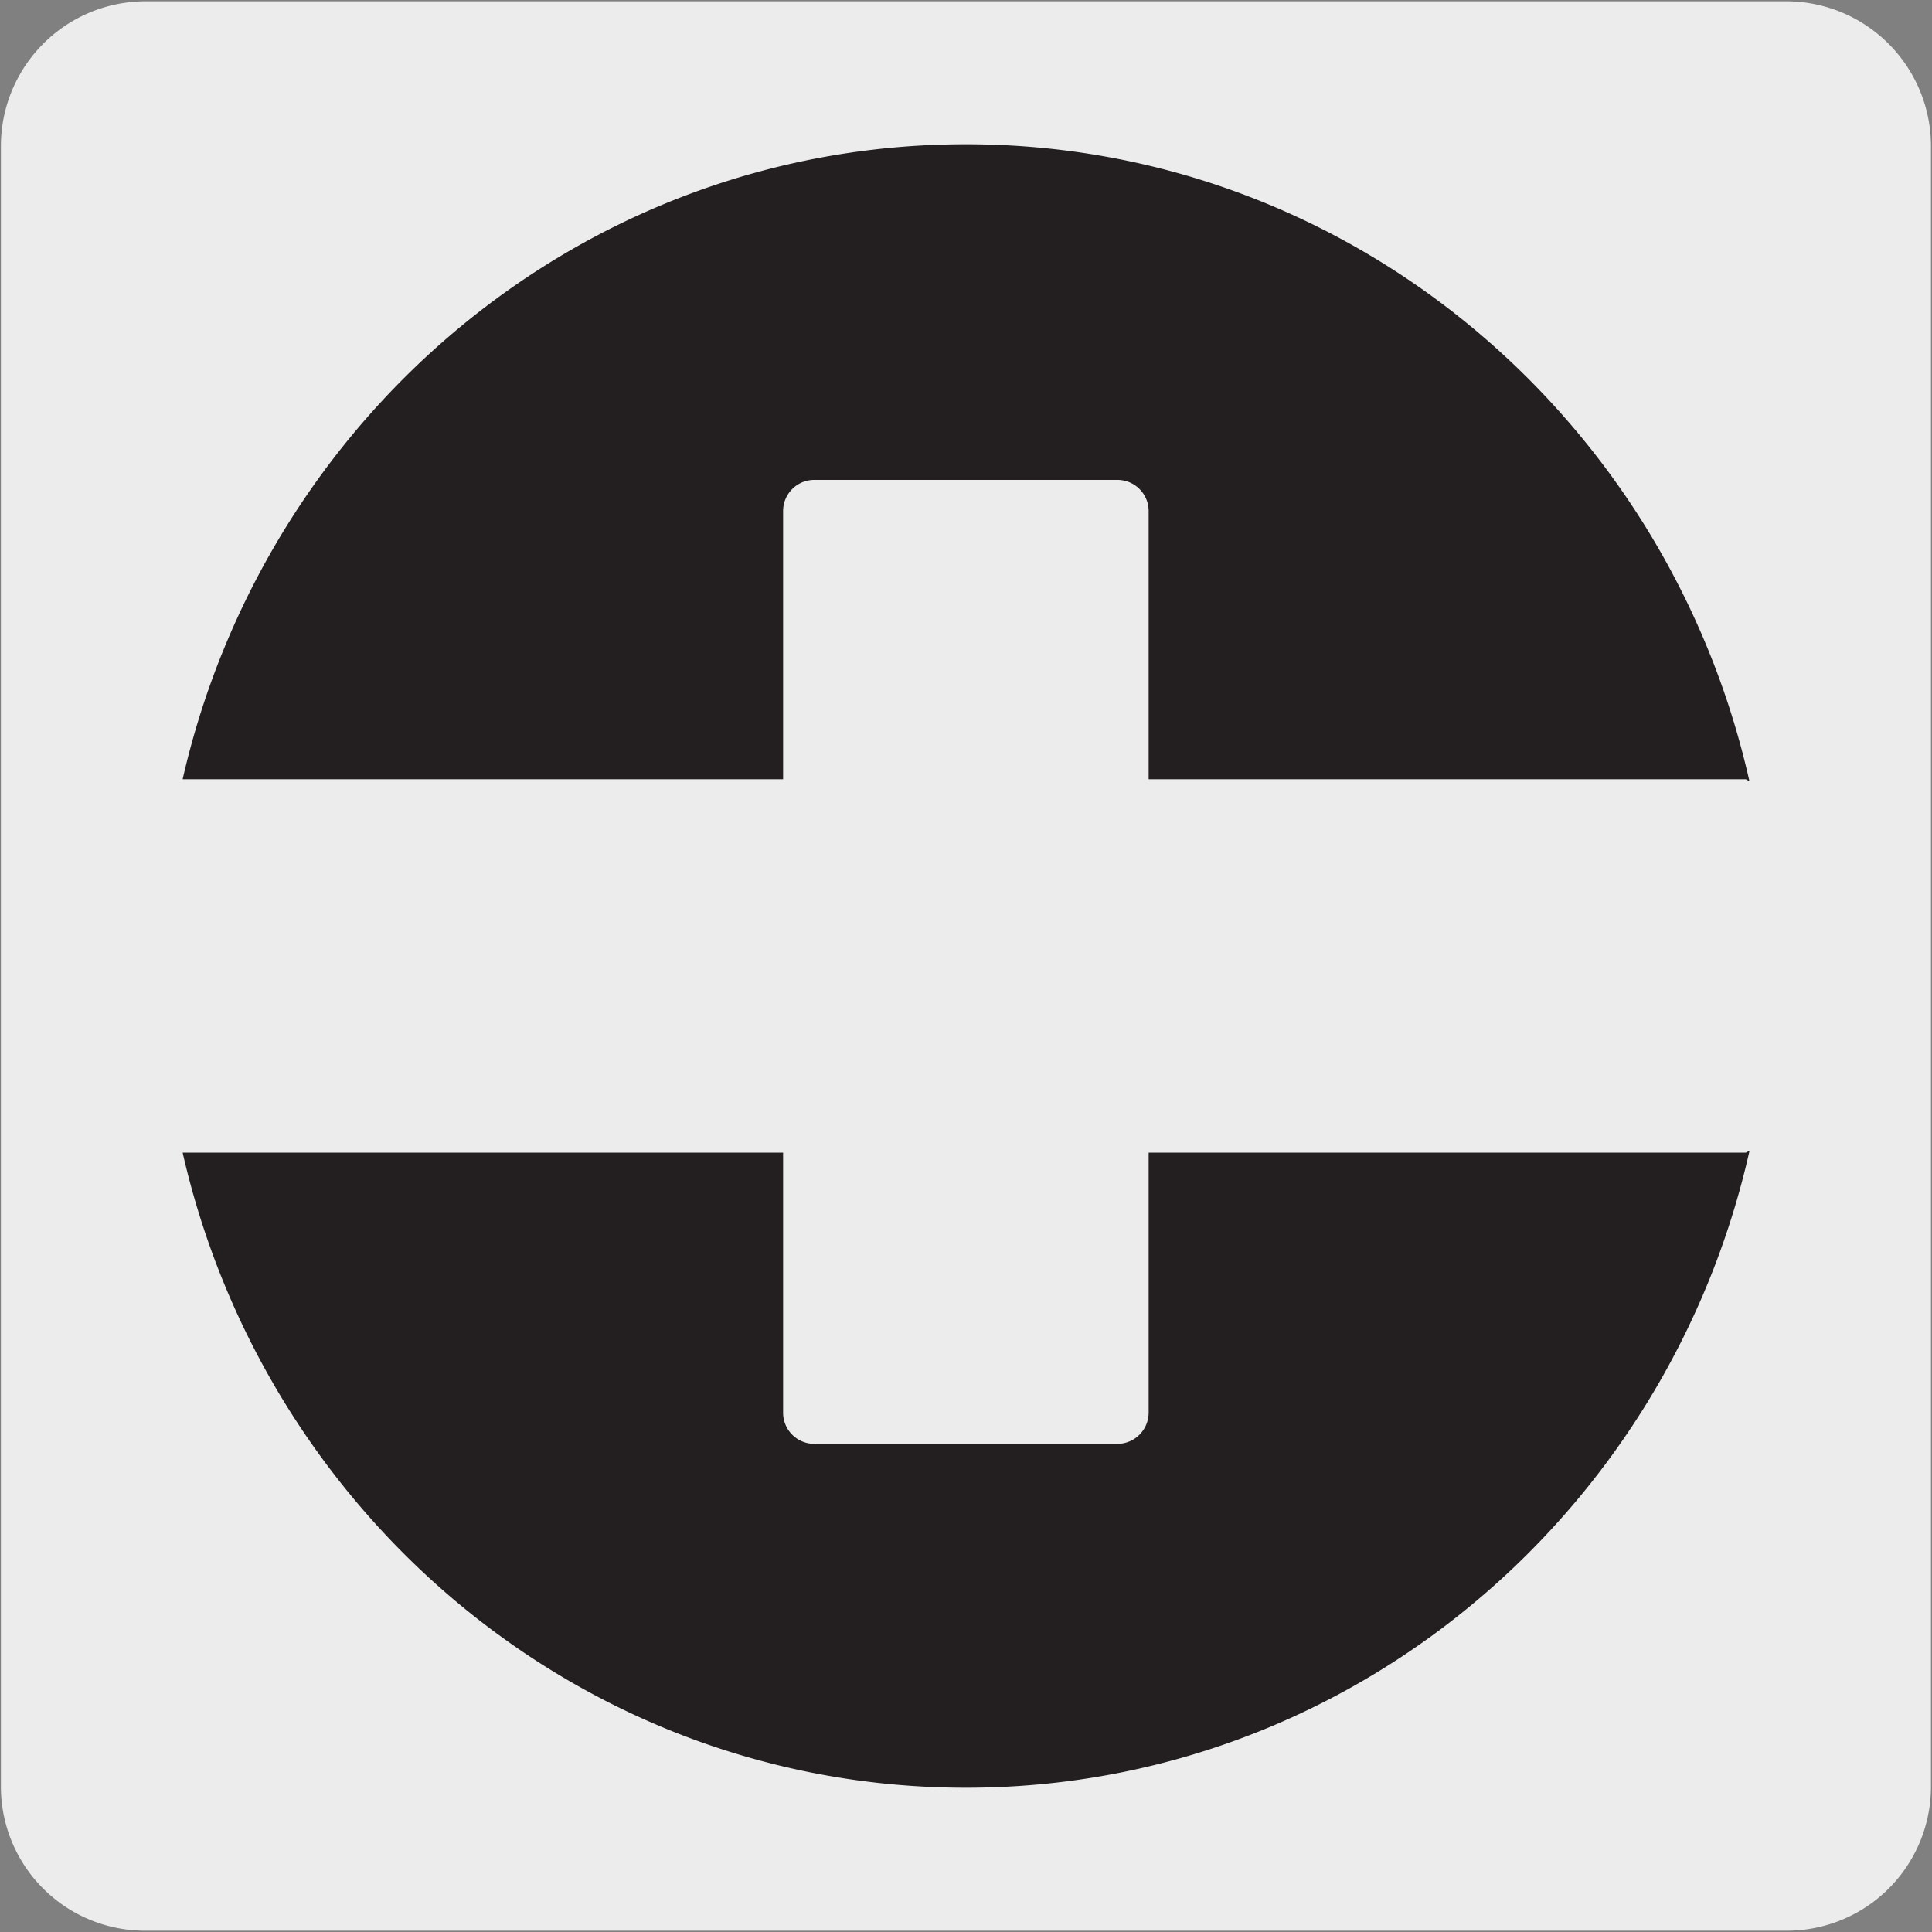
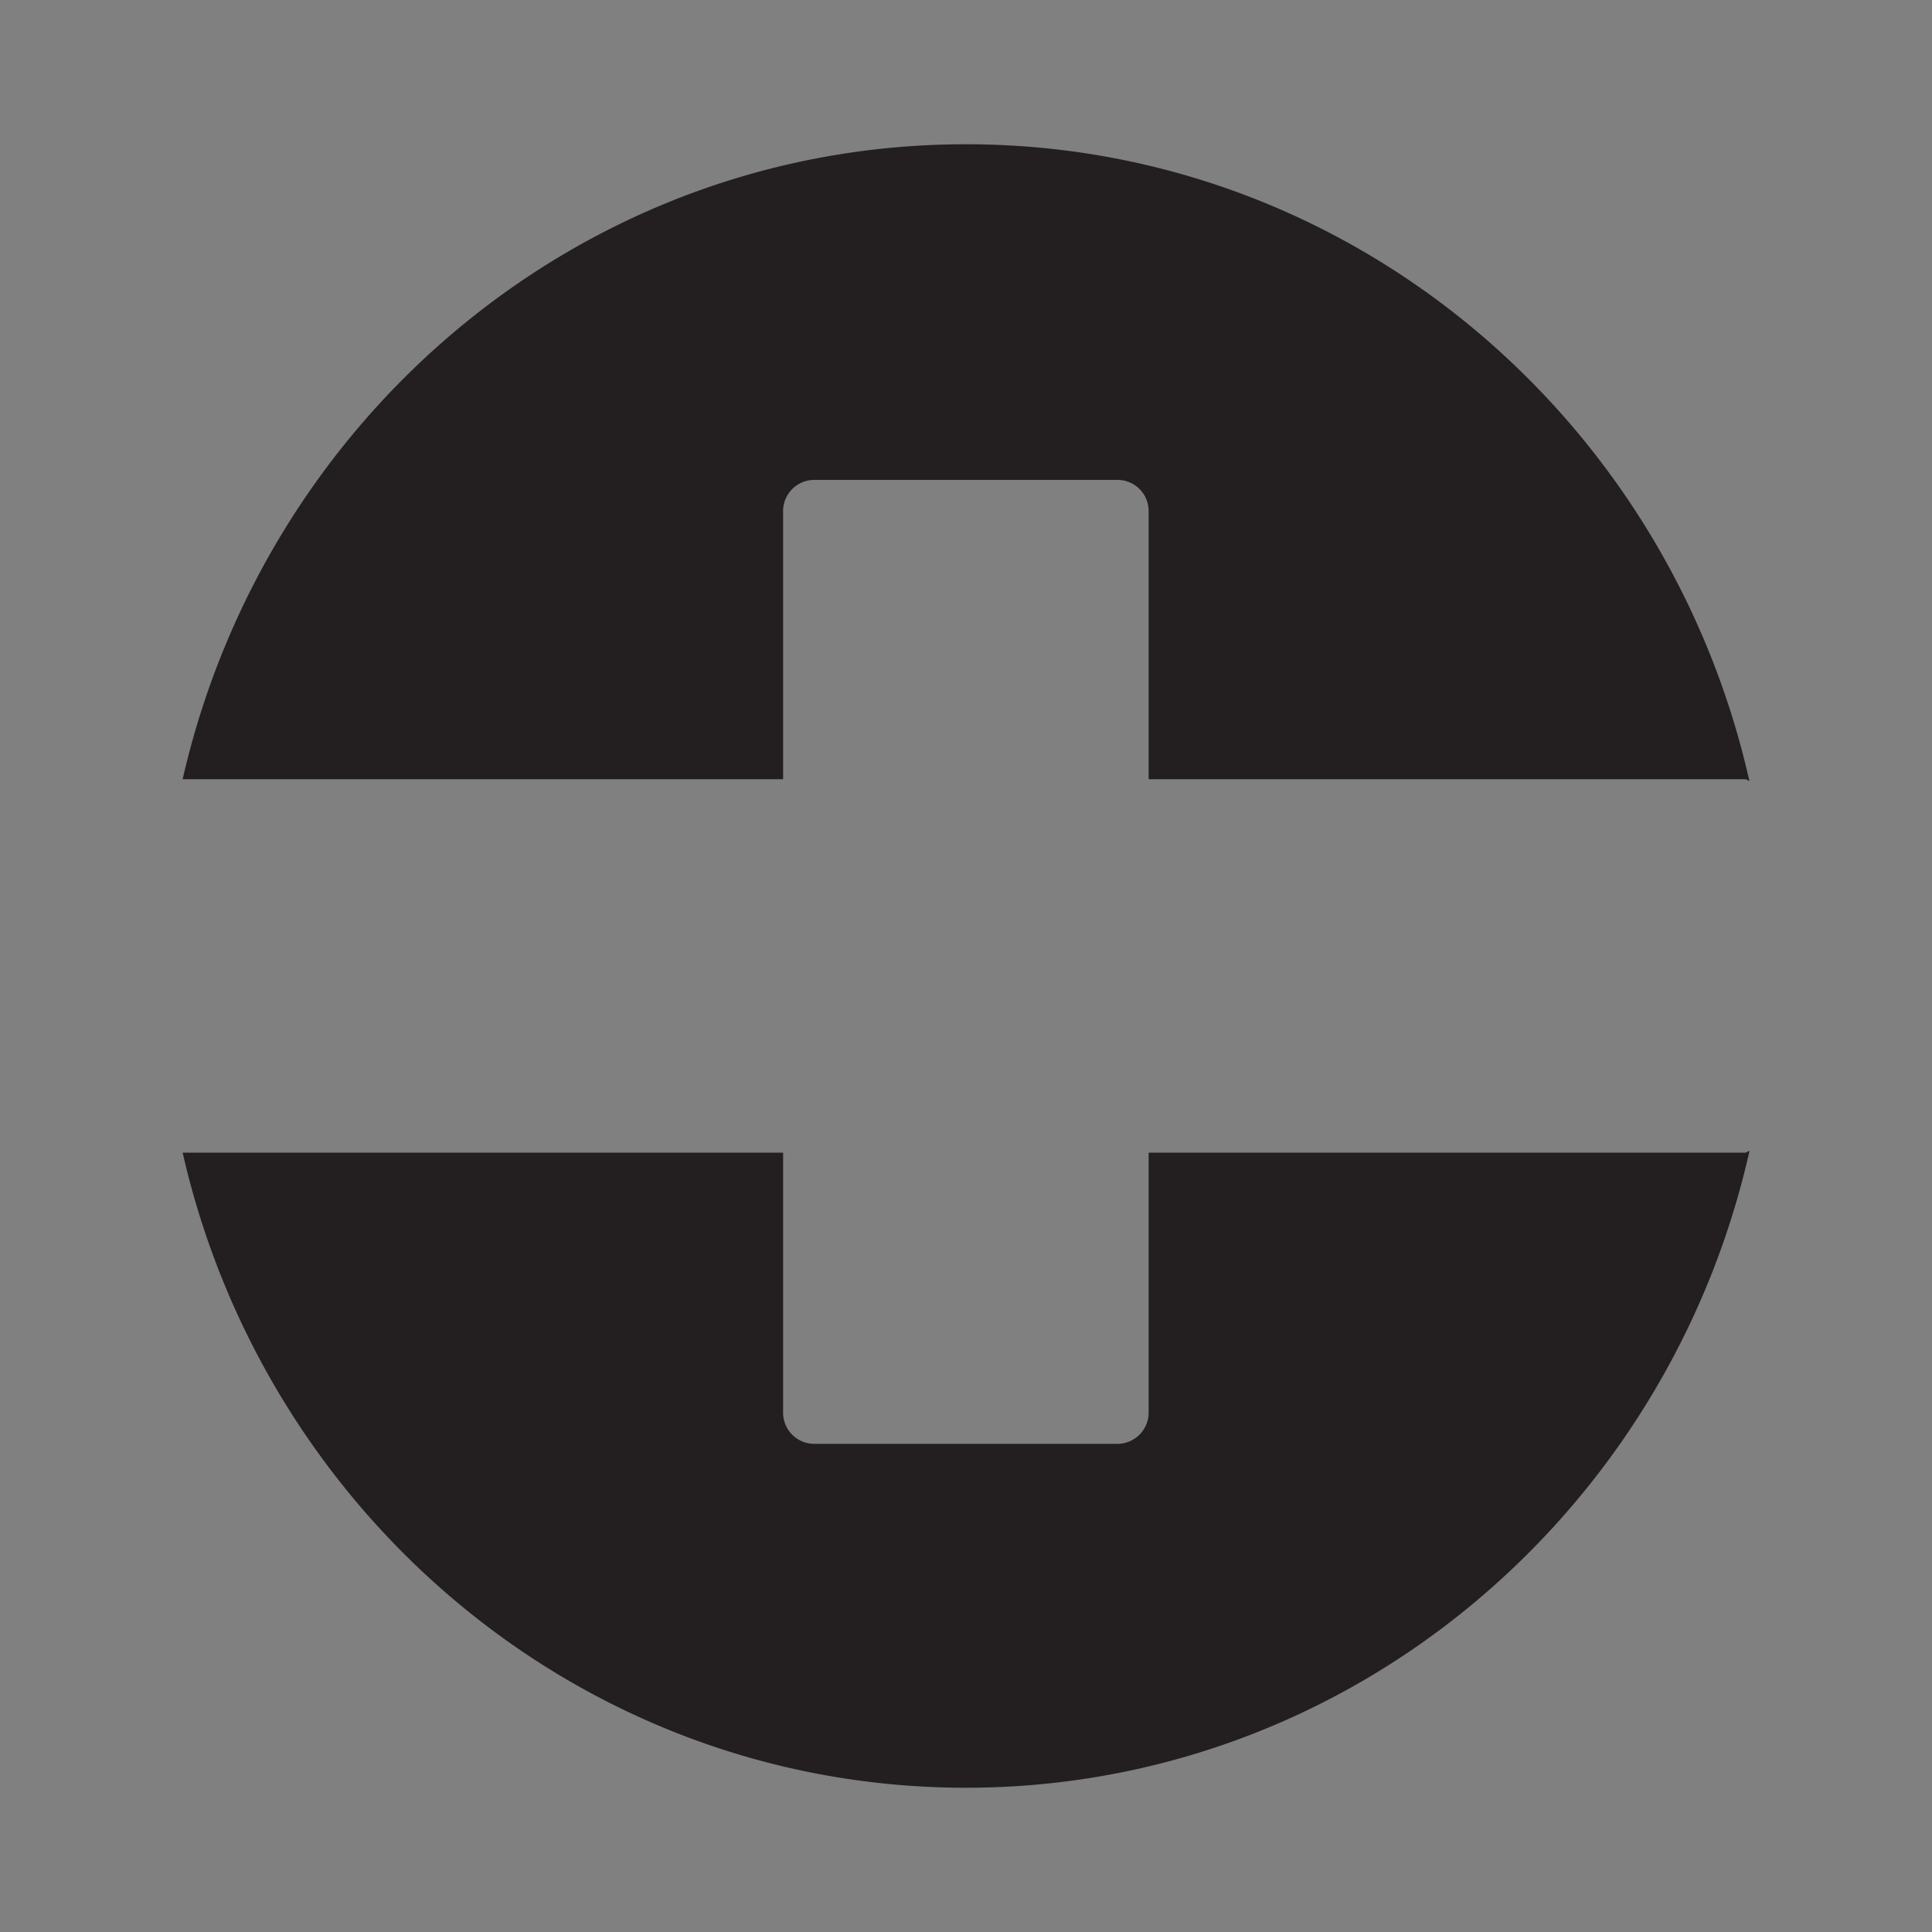
<svg xmlns="http://www.w3.org/2000/svg" viewBox="0 0 150 150">
  <rect x="0" y="0" width="150" height="150" fill="#808080" stroke="none" />
-   <path d="m11.32.1h127.32a11.25 11.25 0 0 1 11.28 11.21v127.4a11.19 11.19 0 0 1 -11.2 11.19h-127.45a11.19 11.19 0 0 1 -11.2-11.19v-127.37a11.24 11.24 0 0 1 11.25-11.24z" fill="#edecec" />
  <path d="m60.8 39.71a2.42 2.42 0 0 1 2.39-2.45h23.6a2.42 2.42 0 0 1 2.39 2.45v20.79h46.33c.11 0 .19.12.31.13-6.37-28.31-31.16-49.43-60.82-49.43s-54.38 21.06-60.82 49.3h46.62zm28.38 49.78v20.16a2.43 2.43 0 0 1 -2.39 2.45h-23.6a2.42 2.42 0 0 1 -2.39-2.45v-20.16h-46.62c6.43 28.25 31.19 49.31 60.82 49.31s54.46-21.12 60.83-49.44c-.12 0-.2.13-.31.13z" fill="#231f20" />
</svg>